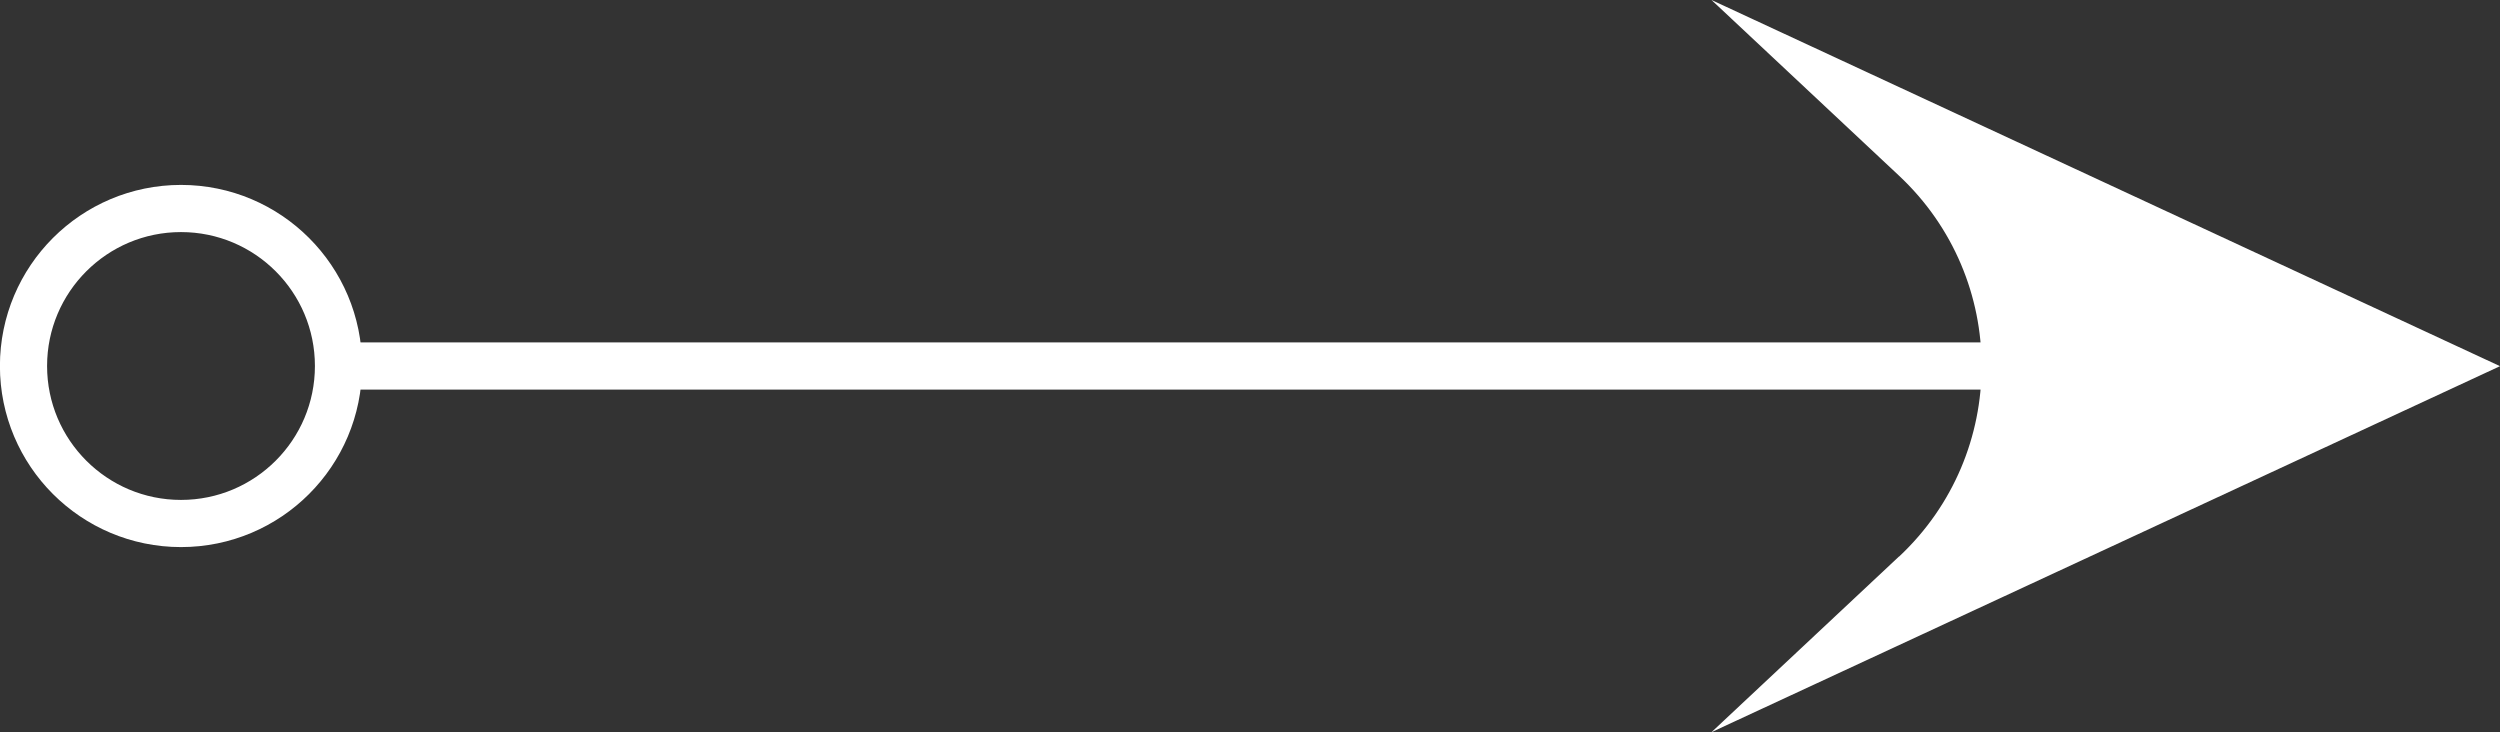
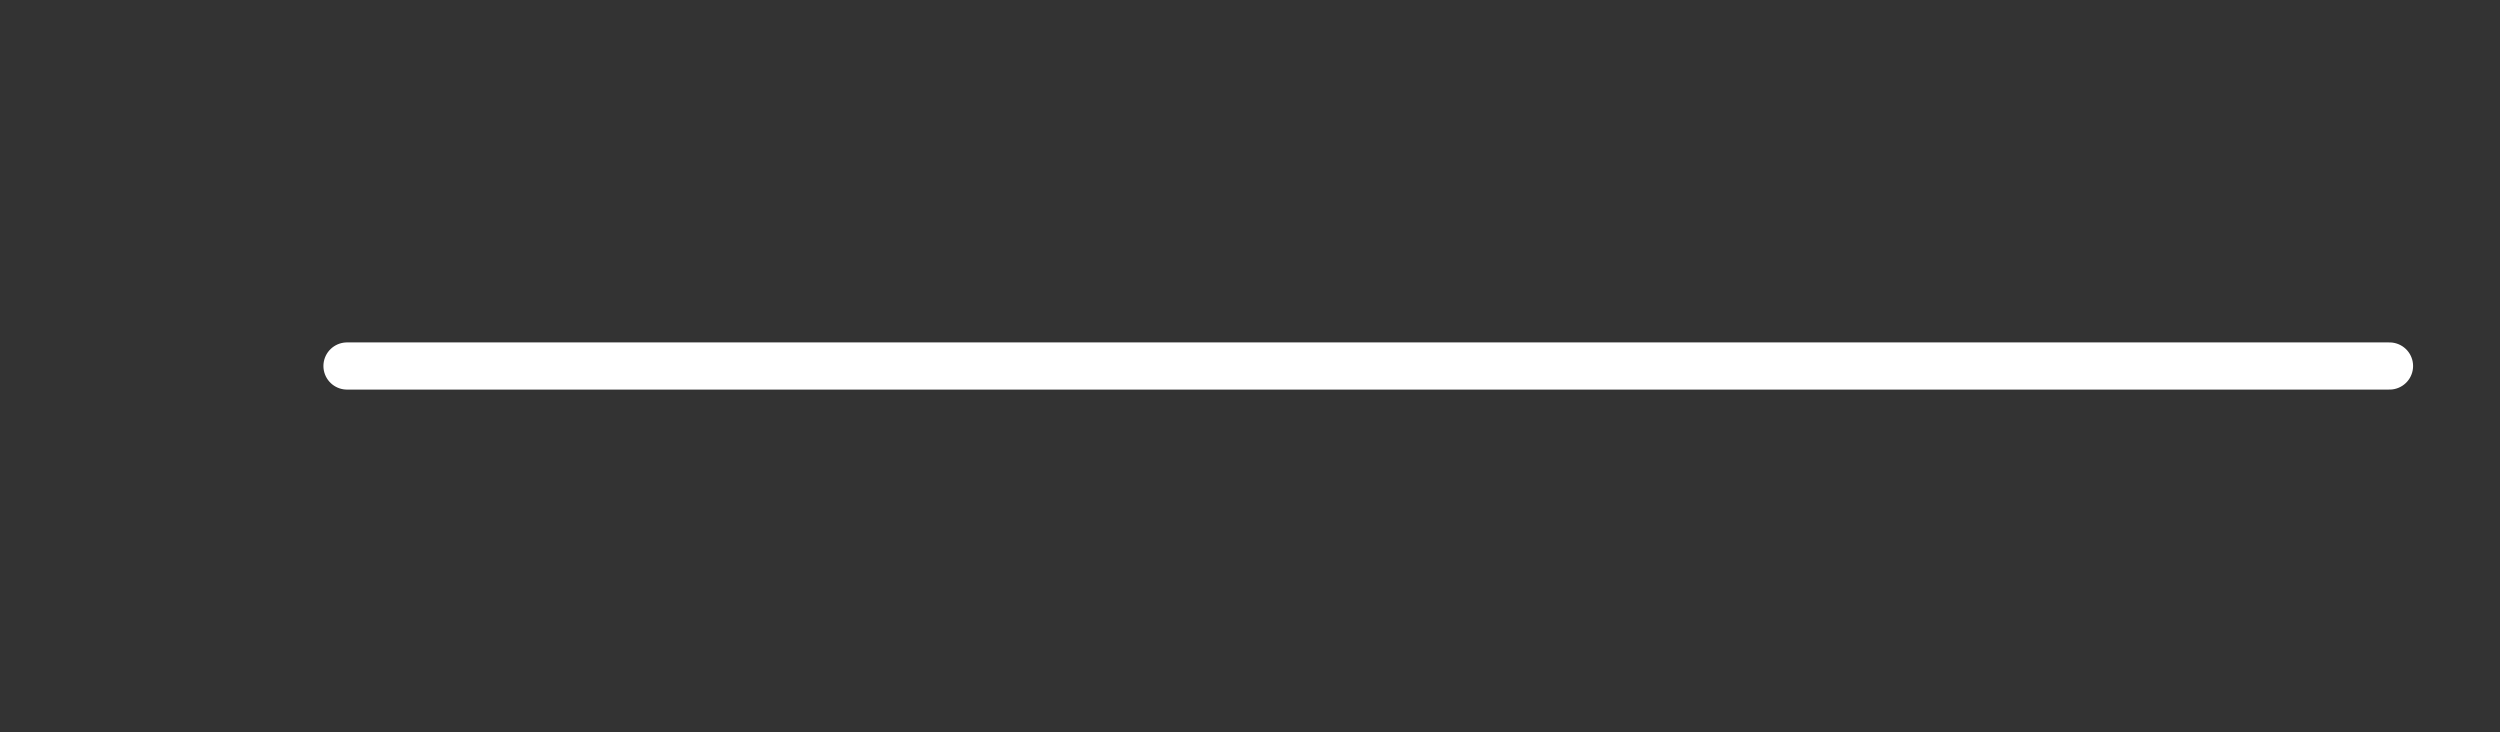
<svg xmlns="http://www.w3.org/2000/svg" id="_Слой_2_копия2_" data-name="Слой 2 (копия2)" viewBox="0 0 150 43.93">
  <rect x="0" y="0" width="150" height="43.93" fill="#333333" stroke="none" />
  <defs>
    <style> .cls-1 { fill: #fff; } .cls-2 { fill: none; stroke: #fff; stroke-linecap: round; stroke-linejoin: round; stroke-width: 2.83px; } </style>
  </defs>
-   <path class="cls-1" d="m113.94,33.39l-11.25,10.54,47.31-21.96L102.69,0l11.25,10.54c6.61,6.19,6.61,16.67,0,22.86Z" />
  <line class="cls-2" x1="143.37" y1="21.96" x2="20.82" y2="21.96" />
-   <circle class="cls-2" cx="10.86" cy="21.96" r="9.45" />
</svg>